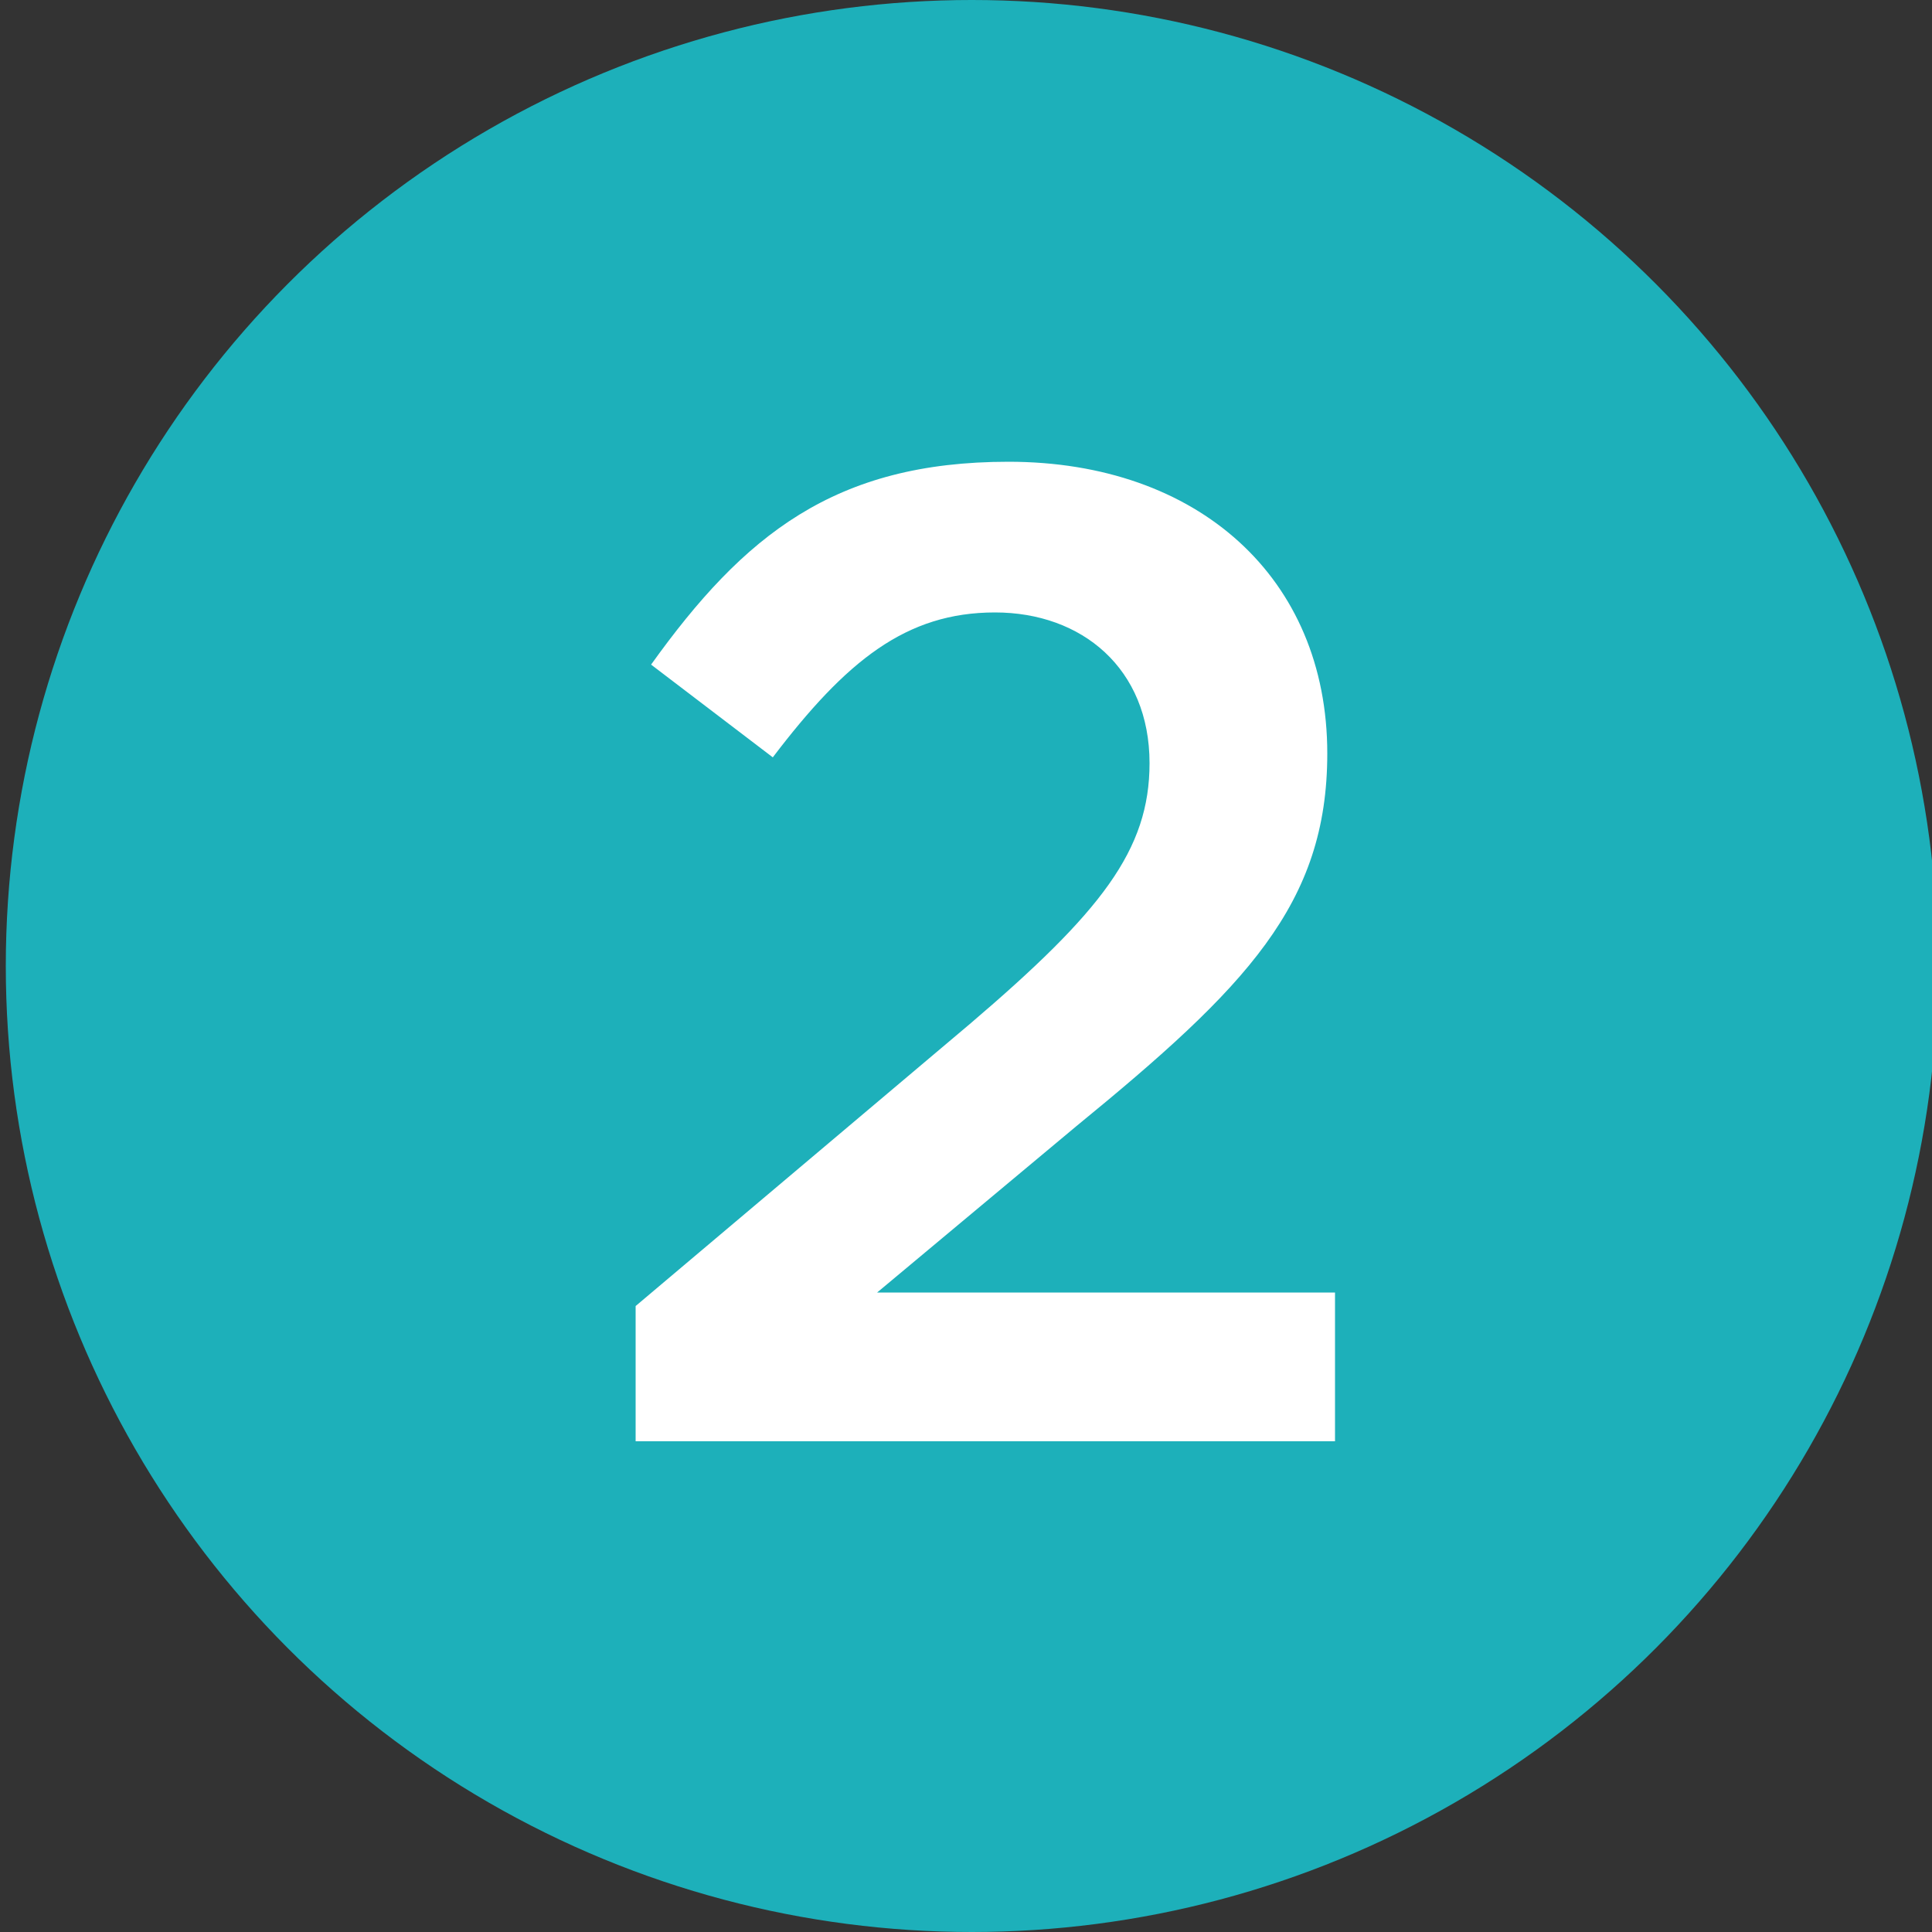
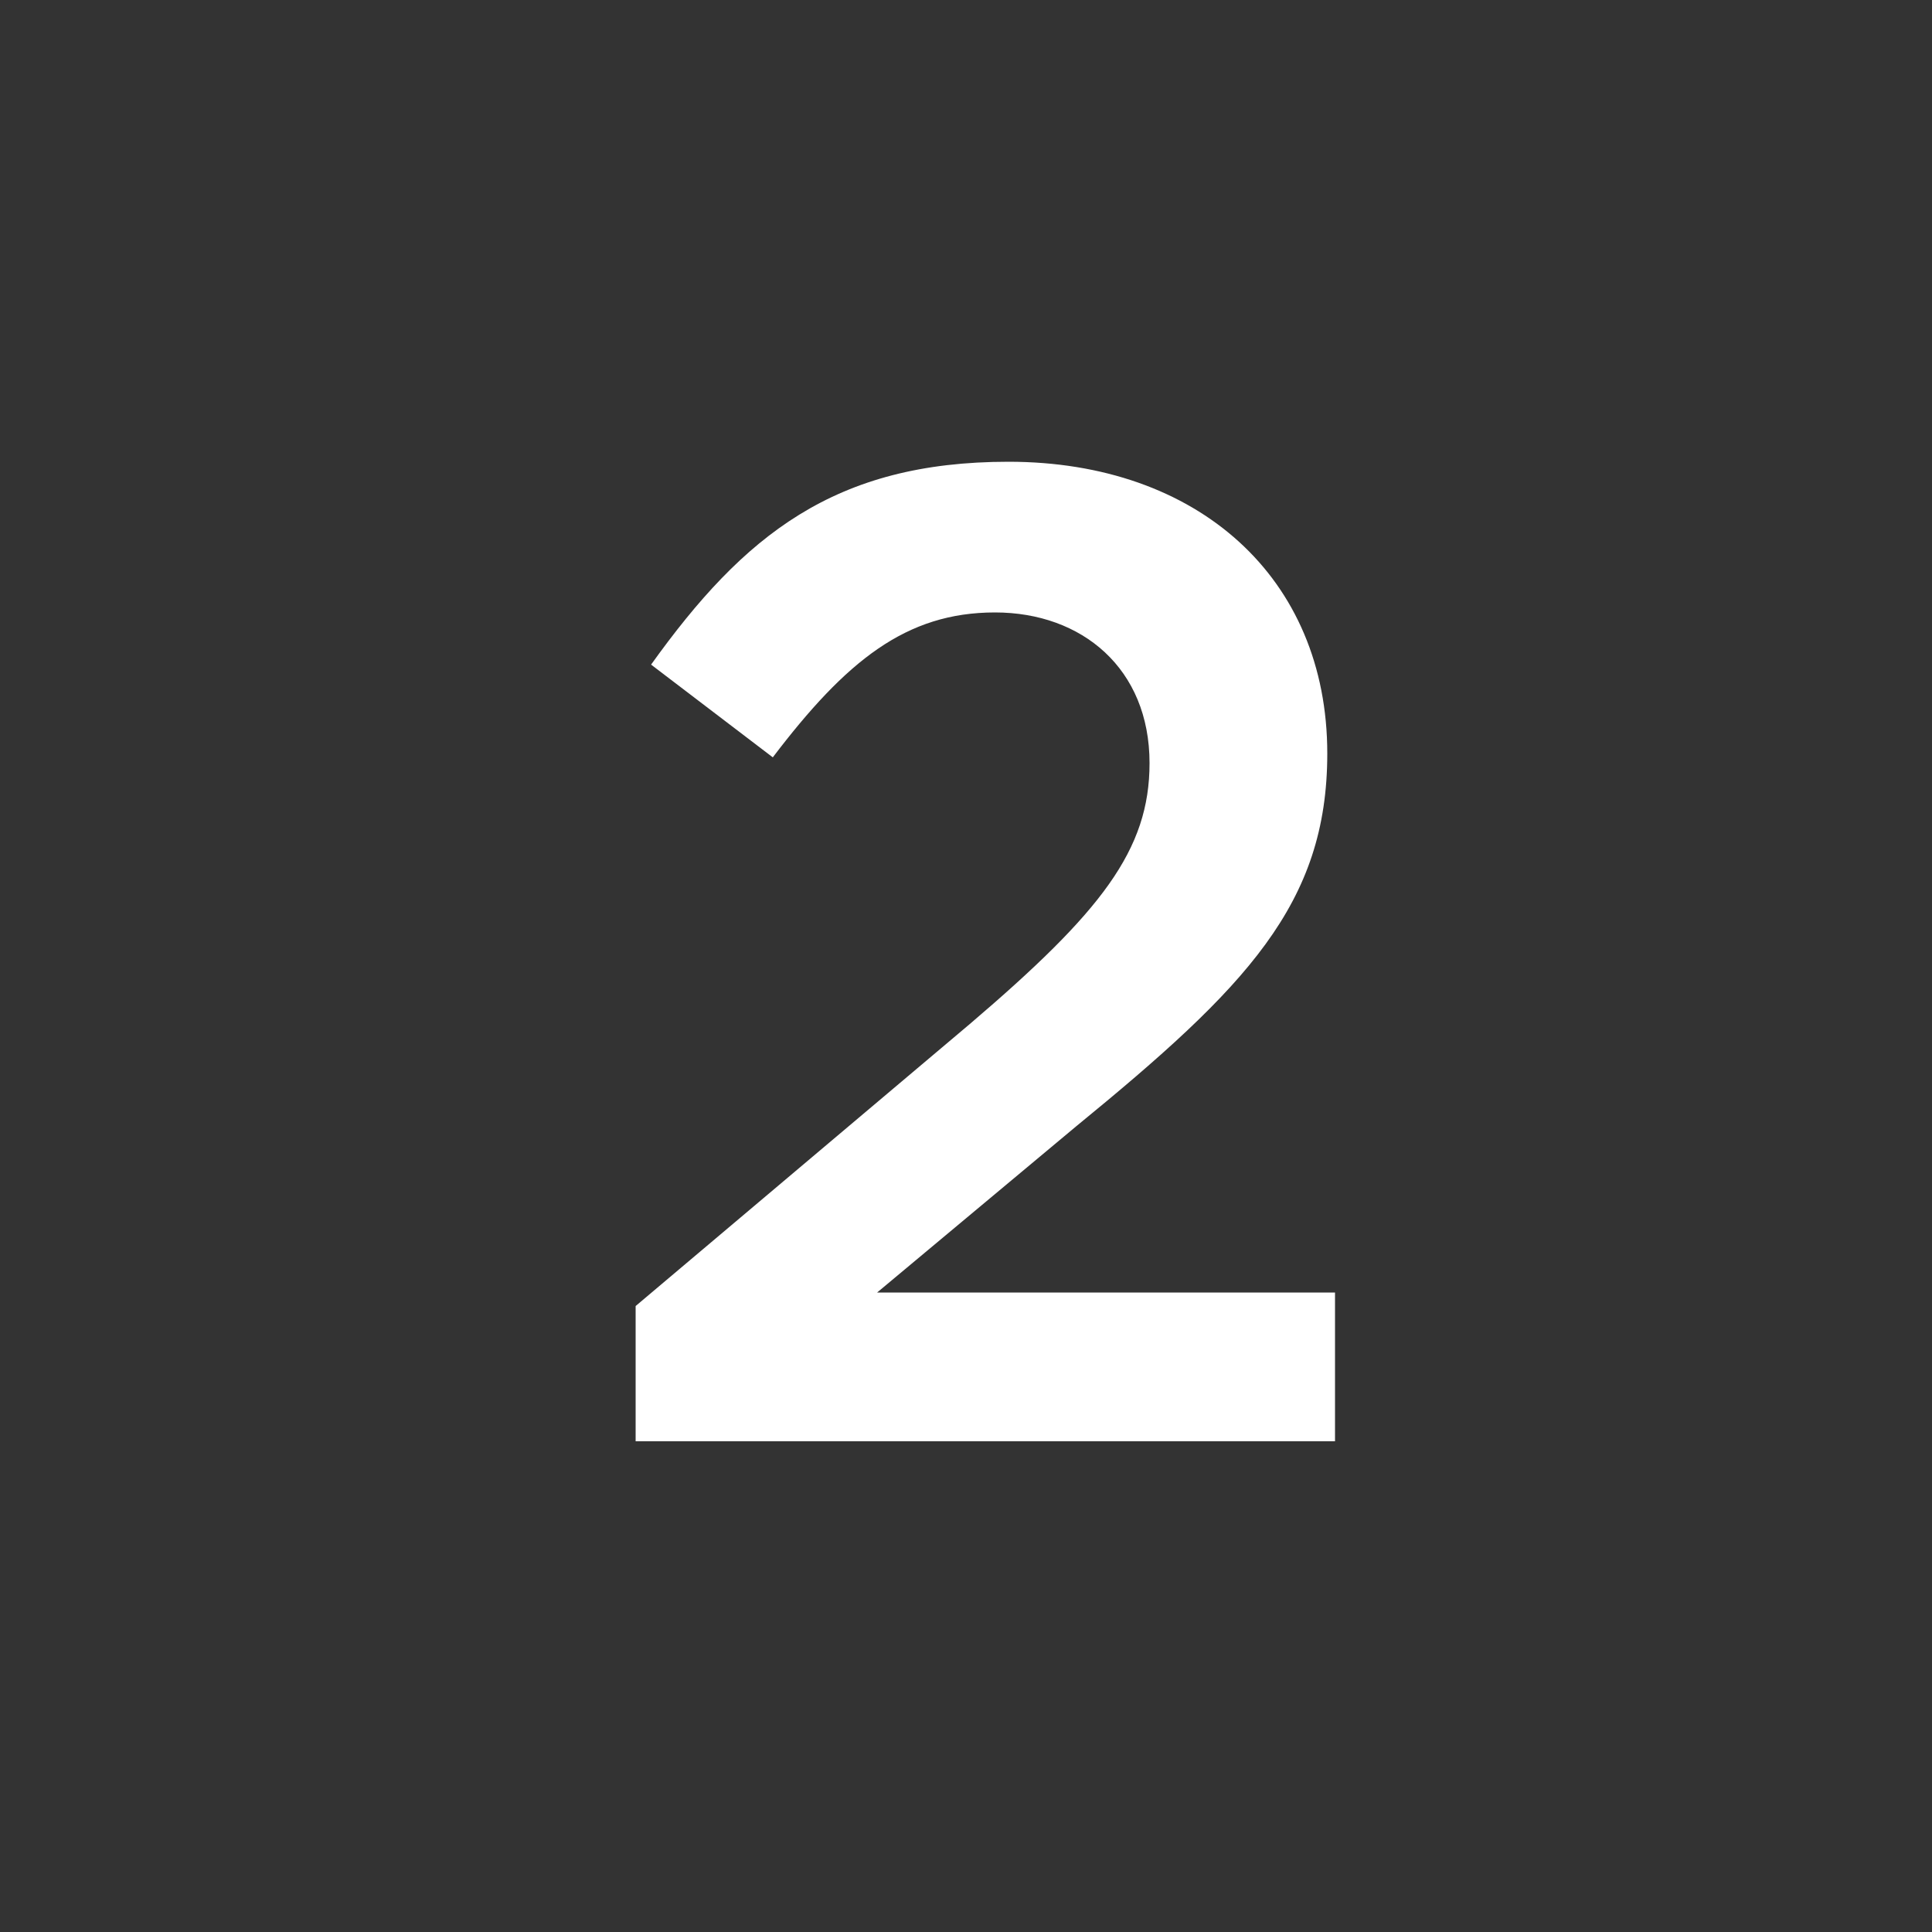
<svg xmlns="http://www.w3.org/2000/svg" version="1.1" id="Слой_1" x="0px" y="0px" viewBox="0 0 100 100" style="enable-background:new 0 0 100 100;" xml:space="preserve">
  <rect x="0" y="0" width="100" height="100" fill="#333333" stroke="none" />
  <style type="text/css">
	.st0{fill:#1DB0BA;}
	.st1{fill:#FFFFFF;}
</style>
-   <circle class="st0" cx="50.3" cy="50" r="50" />
  <g>
    <path class="st1" d="M32.9,67.6L50.2,53c6.8-5.8,9.3-9,9.3-13.5c0-4.9-3.5-7.8-8-7.8c-4.6,0-7.7,2.5-11.5,7.5l-6.3-4.8   c4.8-6.7,9.5-10.5,18.5-10.5c9.8,0,16.5,6,16.5,15.1c0,7.8-4.2,12.1-13,19.3l-10.3,8.6h23.7v7.7H32.9V67.6z" />
  </g>
</svg>